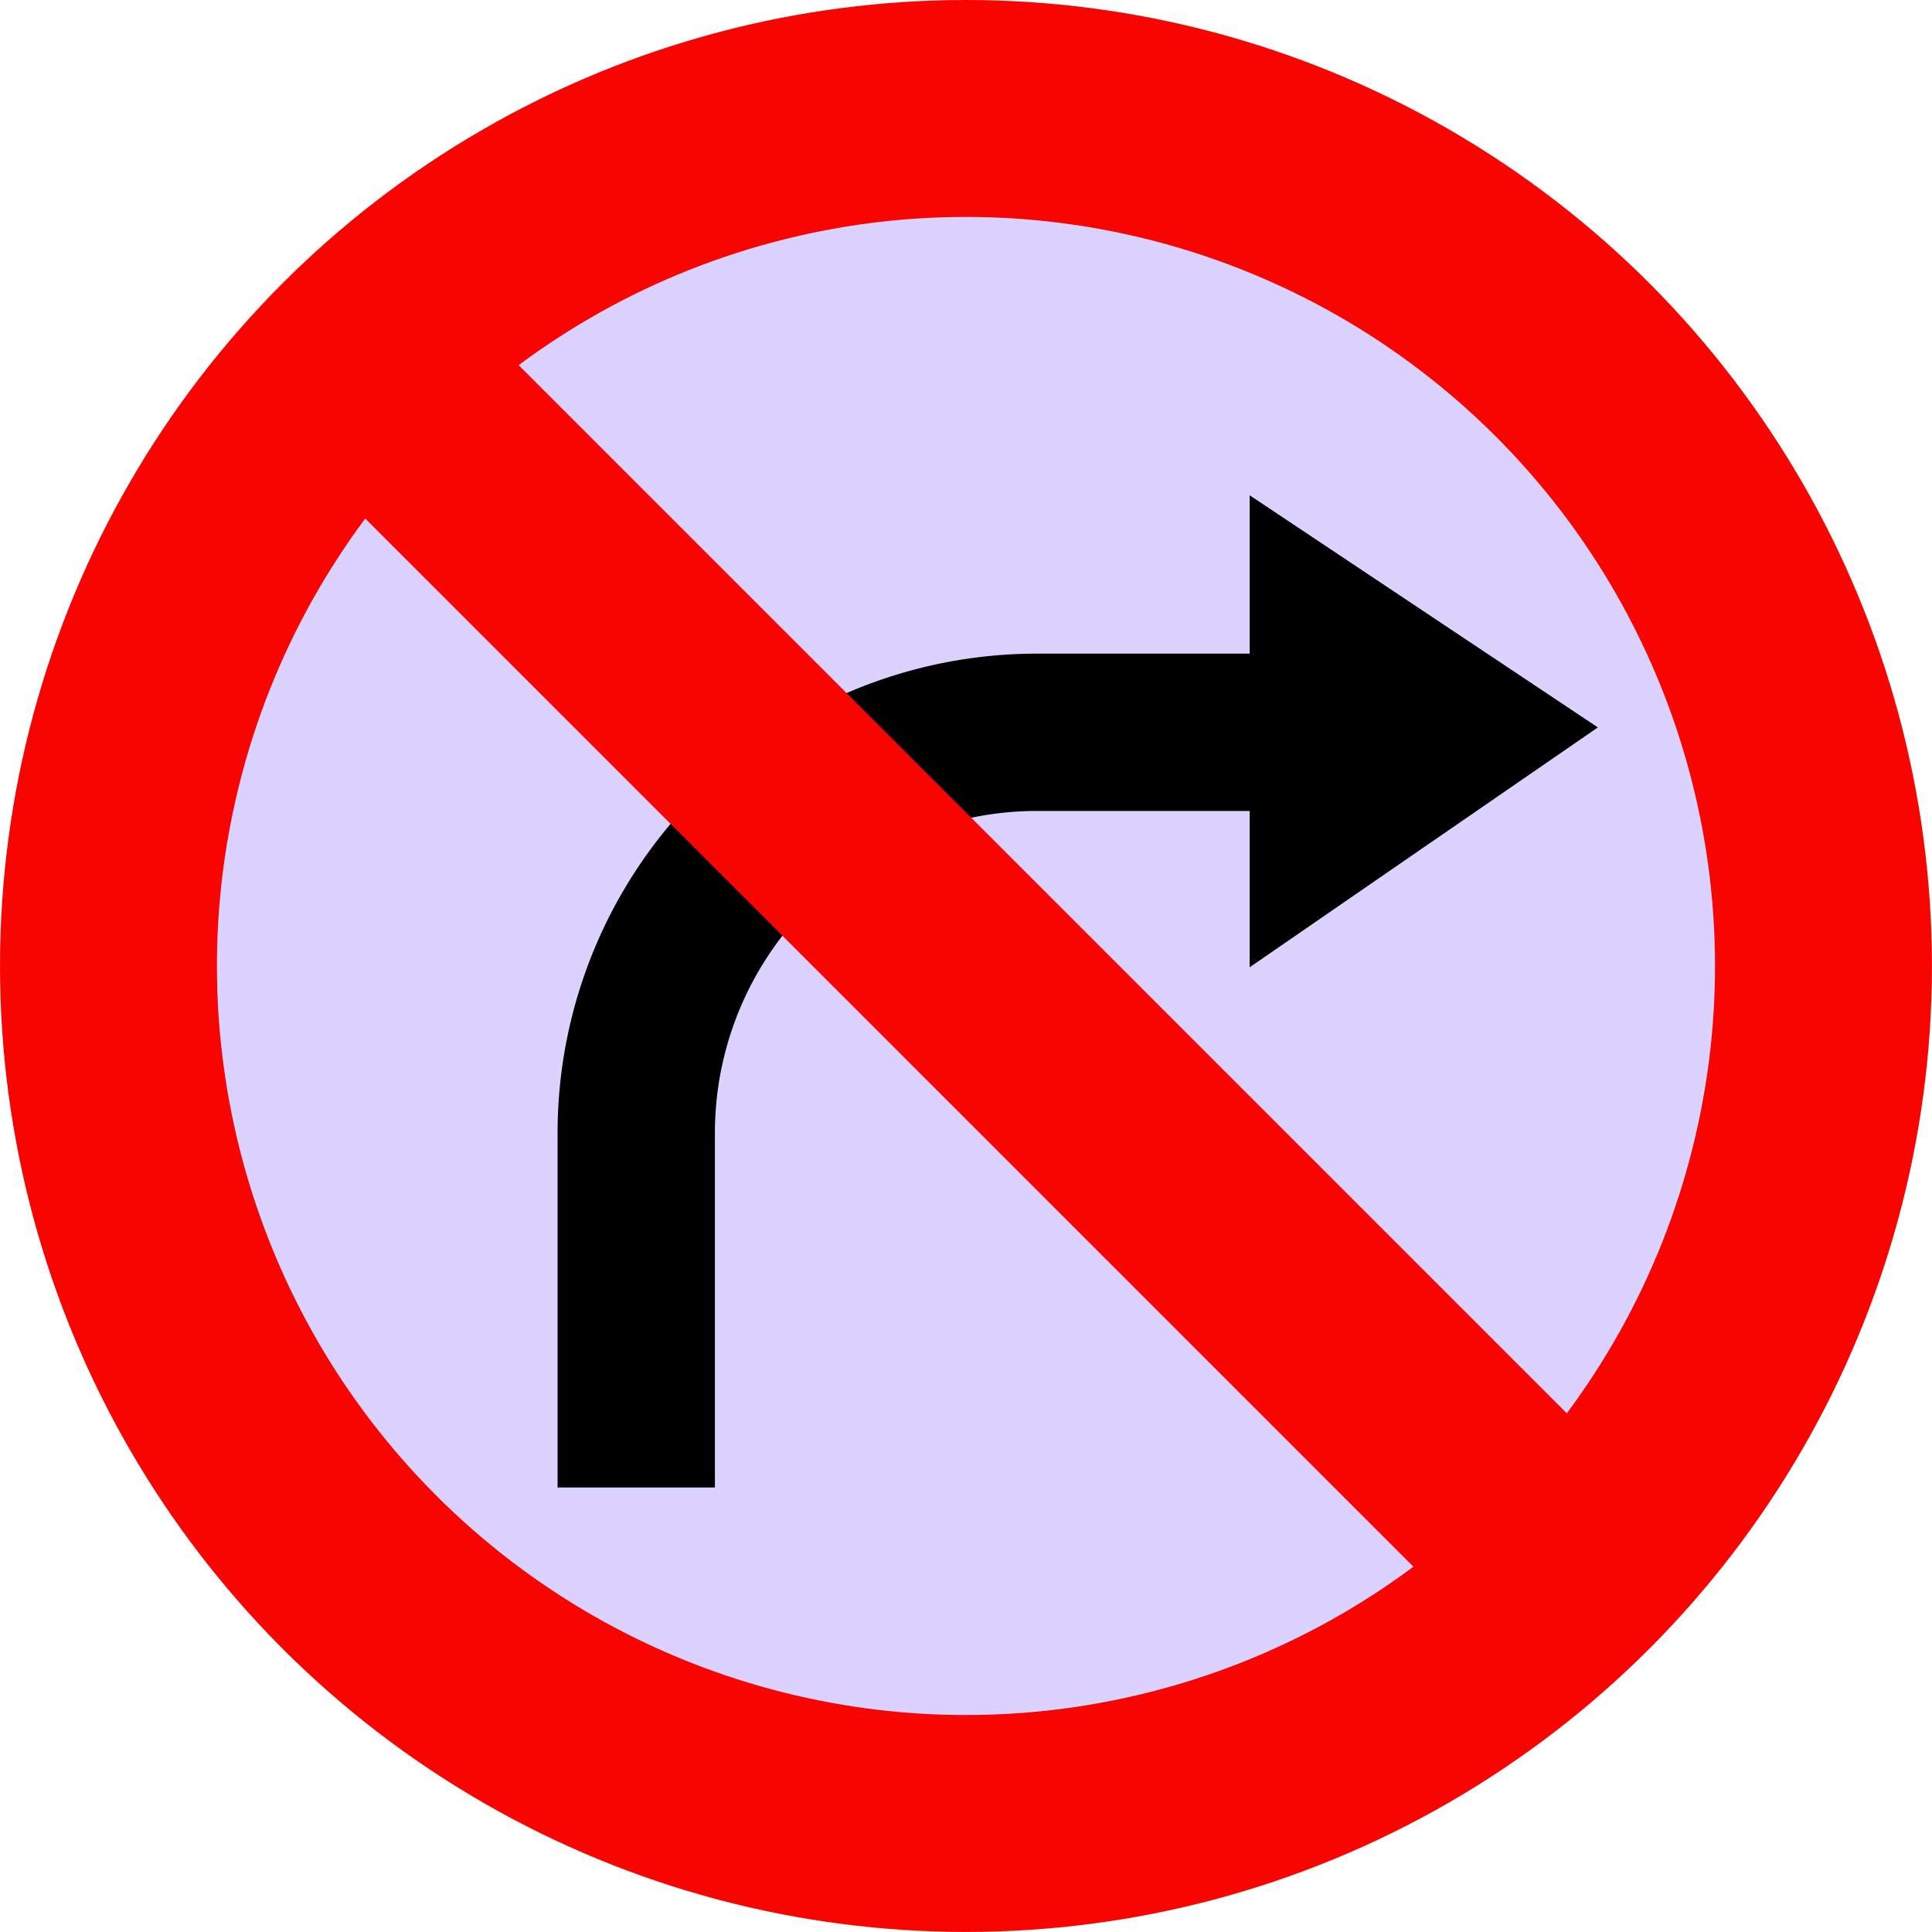
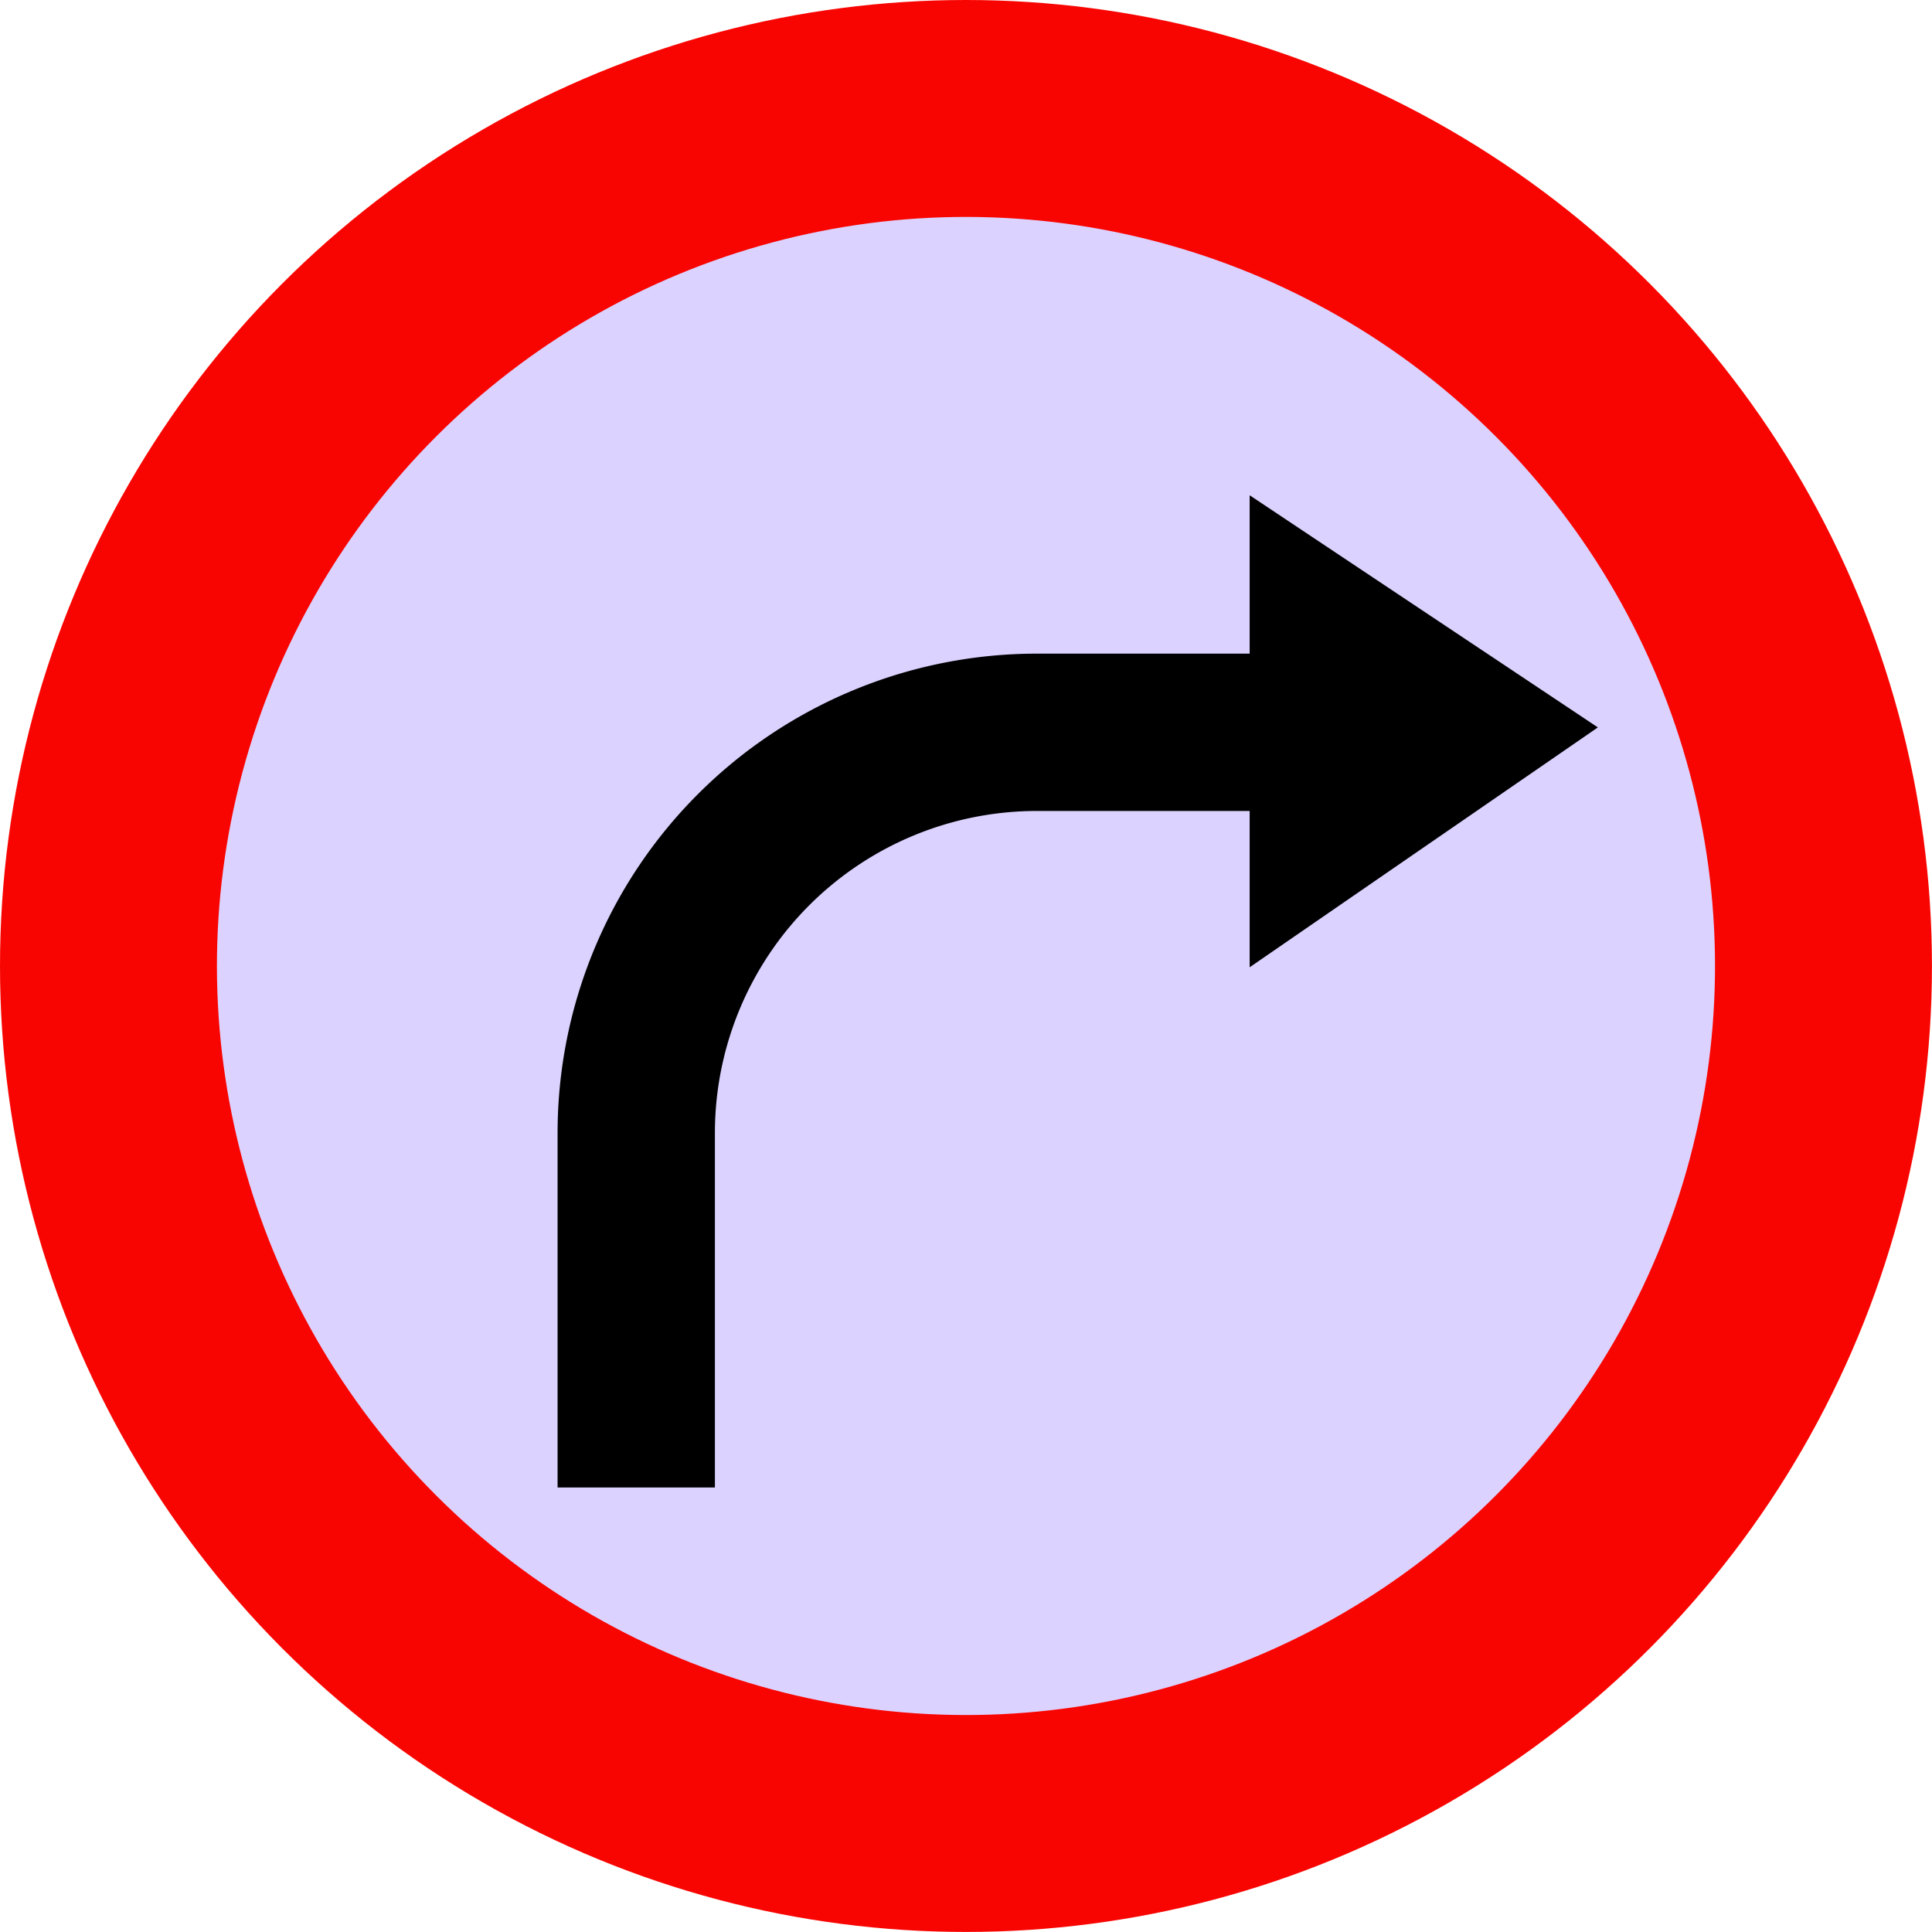
<svg xmlns="http://www.w3.org/2000/svg" width="434.23" height="434.23" viewBox="0 0 434.23 434.23">
  <defs>
    <style>
      .cls-1 {
        fill: #f80501;
      }

      .cls-2 {
        fill: #dcd2ff;
      }

      .cls-3 {
        fill: none;
        stroke: #000;
        stroke-miterlimit: 10;
        stroke-width: 35.36px;
      }
    </style>
  </defs>
  <title>Pix_no-right-turn</title>
  <g id="Слой_2" data-name="Слой 2">
    <g id="Слой_1-2" data-name="Слой 1">
      <g id="Слой_2-19" data-name="Слой 2-19">
        <g id="Слой_1-2-19" data-name="Слой 1-2-19">
          <circle class="cls-1" cx="217.11" cy="217.11" r="217.11" />
          <circle class="cls-2" cx="217.11" cy="217.11" r="168.35" transform="translate(-89.93 217.11) rotate(-45)" />
          <g>
            <path class="cls-3" d="M143,334.32V254.66A90.07,90.07,0,0,1,233,164.59h70.23" />
            <polygon points="280.87 111.32 280.87 217.4 359.13 163.49 280.87 111.32" />
          </g>
-           <rect class="cls-1" x="192.75" y="45.88" width="48.76" height="342.43" transform="translate(-89.92 217.12) rotate(-45)" />
        </g>
      </g>
    </g>
  </g>
</svg>